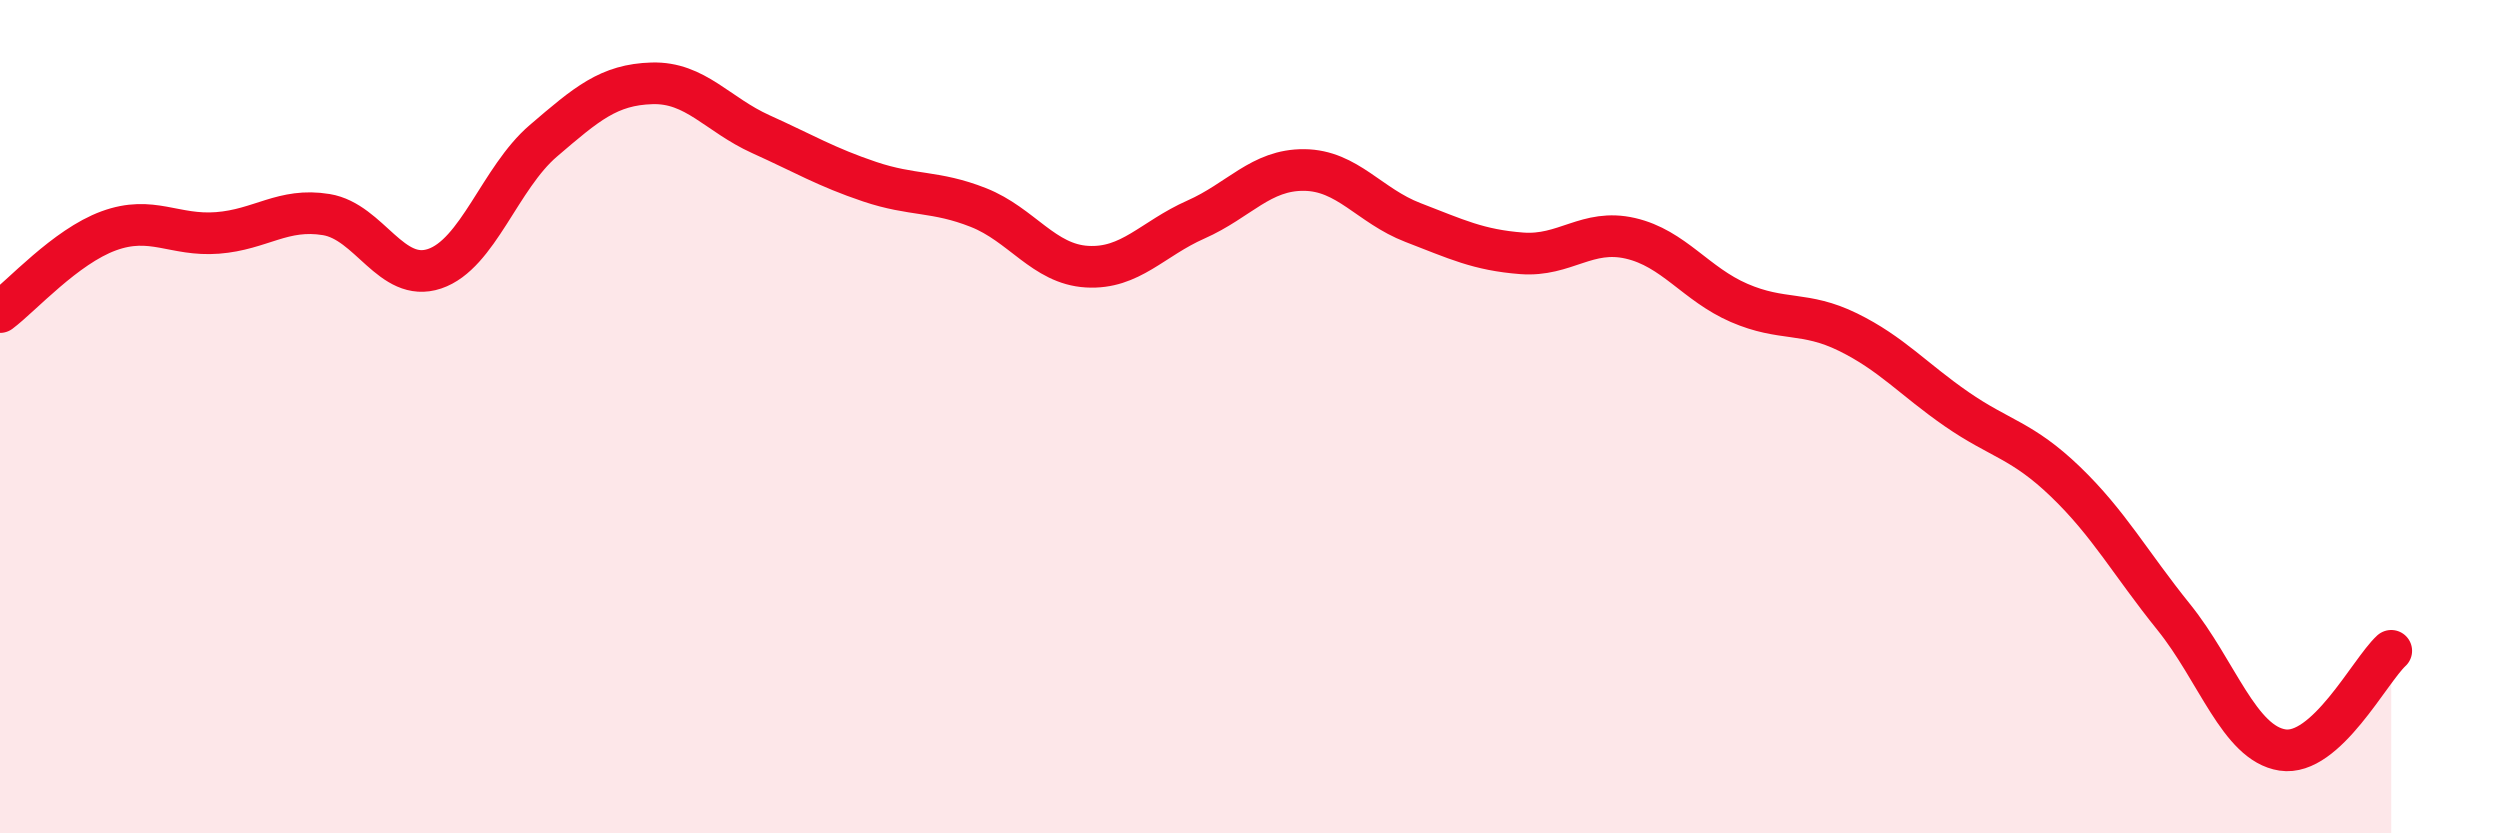
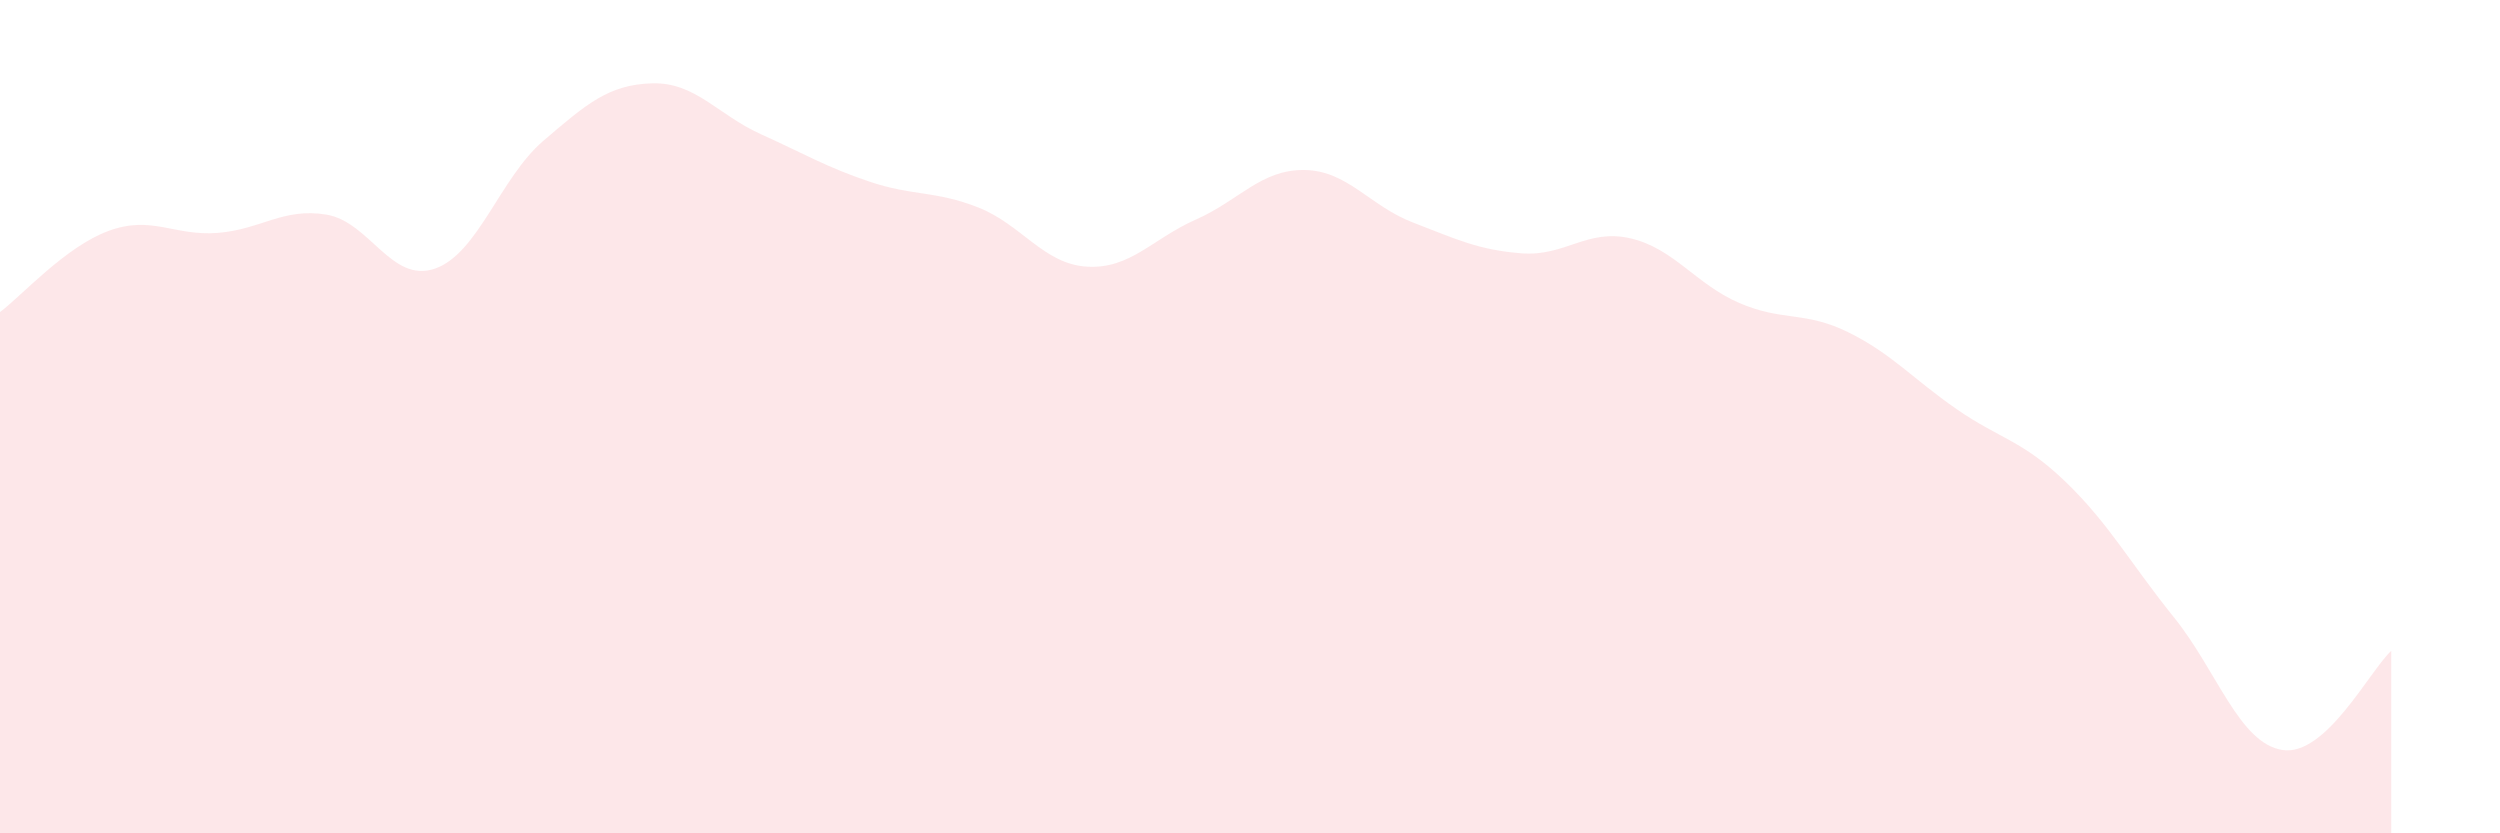
<svg xmlns="http://www.w3.org/2000/svg" width="60" height="20" viewBox="0 0 60 20">
  <path d="M 0,7.49 C 0.52,7.1 1.57,5.92 2.61,5.54 C 3.65,5.16 4.18,5.67 5.22,5.59 C 6.26,5.51 6.79,4.98 7.83,5.15 C 8.87,5.32 9.39,6.8 10.43,6.45 C 11.47,6.1 12,4.27 13.04,3.38 C 14.08,2.49 14.61,2.03 15.65,2 C 16.69,1.97 17.22,2.75 18.26,3.22 C 19.3,3.69 19.83,4.01 20.87,4.36 C 21.91,4.71 22.44,4.57 23.48,4.98 C 24.52,5.39 25.05,6.34 26.09,6.4 C 27.13,6.46 27.66,5.73 28.7,5.27 C 29.74,4.81 30.26,4.07 31.3,4.08 C 32.34,4.09 32.87,4.94 33.91,5.34 C 34.95,5.74 35.48,6 36.52,6.08 C 37.56,6.16 38.09,5.48 39.13,5.72 C 40.17,5.96 40.7,6.82 41.74,7.27 C 42.78,7.72 43.31,7.46 44.35,7.97 C 45.39,8.48 45.92,9.1 46.96,9.82 C 48,10.54 48.53,10.56 49.57,11.56 C 50.61,12.56 51.13,13.52 52.17,14.81 C 53.21,16.1 53.74,17.84 54.78,18 C 55.82,18.16 56.87,16.1 57.39,15.62L57.39 20L0 20Z" fill="#EB0A25" opacity="0.1" stroke-linecap="round" stroke-linejoin="round" />
-   <path d="M 0,7.49 C 0.52,7.1 1.57,5.92 2.61,5.54 C 3.65,5.16 4.18,5.67 5.22,5.59 C 6.26,5.51 6.79,4.98 7.83,5.15 C 8.87,5.32 9.39,6.8 10.43,6.45 C 11.47,6.1 12,4.27 13.04,3.38 C 14.08,2.49 14.61,2.03 15.65,2 C 16.69,1.97 17.22,2.75 18.26,3.22 C 19.3,3.69 19.83,4.01 20.87,4.36 C 21.91,4.71 22.44,4.57 23.48,4.98 C 24.52,5.39 25.05,6.34 26.09,6.4 C 27.13,6.46 27.66,5.73 28.7,5.27 C 29.74,4.81 30.26,4.07 31.3,4.08 C 32.34,4.09 32.87,4.94 33.91,5.34 C 34.95,5.74 35.48,6 36.52,6.08 C 37.56,6.16 38.09,5.48 39.13,5.72 C 40.17,5.96 40.7,6.82 41.74,7.27 C 42.78,7.72 43.31,7.46 44.35,7.97 C 45.39,8.48 45.92,9.1 46.96,9.82 C 48,10.54 48.53,10.56 49.57,11.56 C 50.61,12.56 51.13,13.52 52.17,14.81 C 53.21,16.1 53.74,17.84 54.78,18 C 55.82,18.16 56.87,16.1 57.39,15.62" stroke="#EB0A25" stroke-width="1" fill="none" stroke-linecap="round" stroke-linejoin="round" />
</svg>